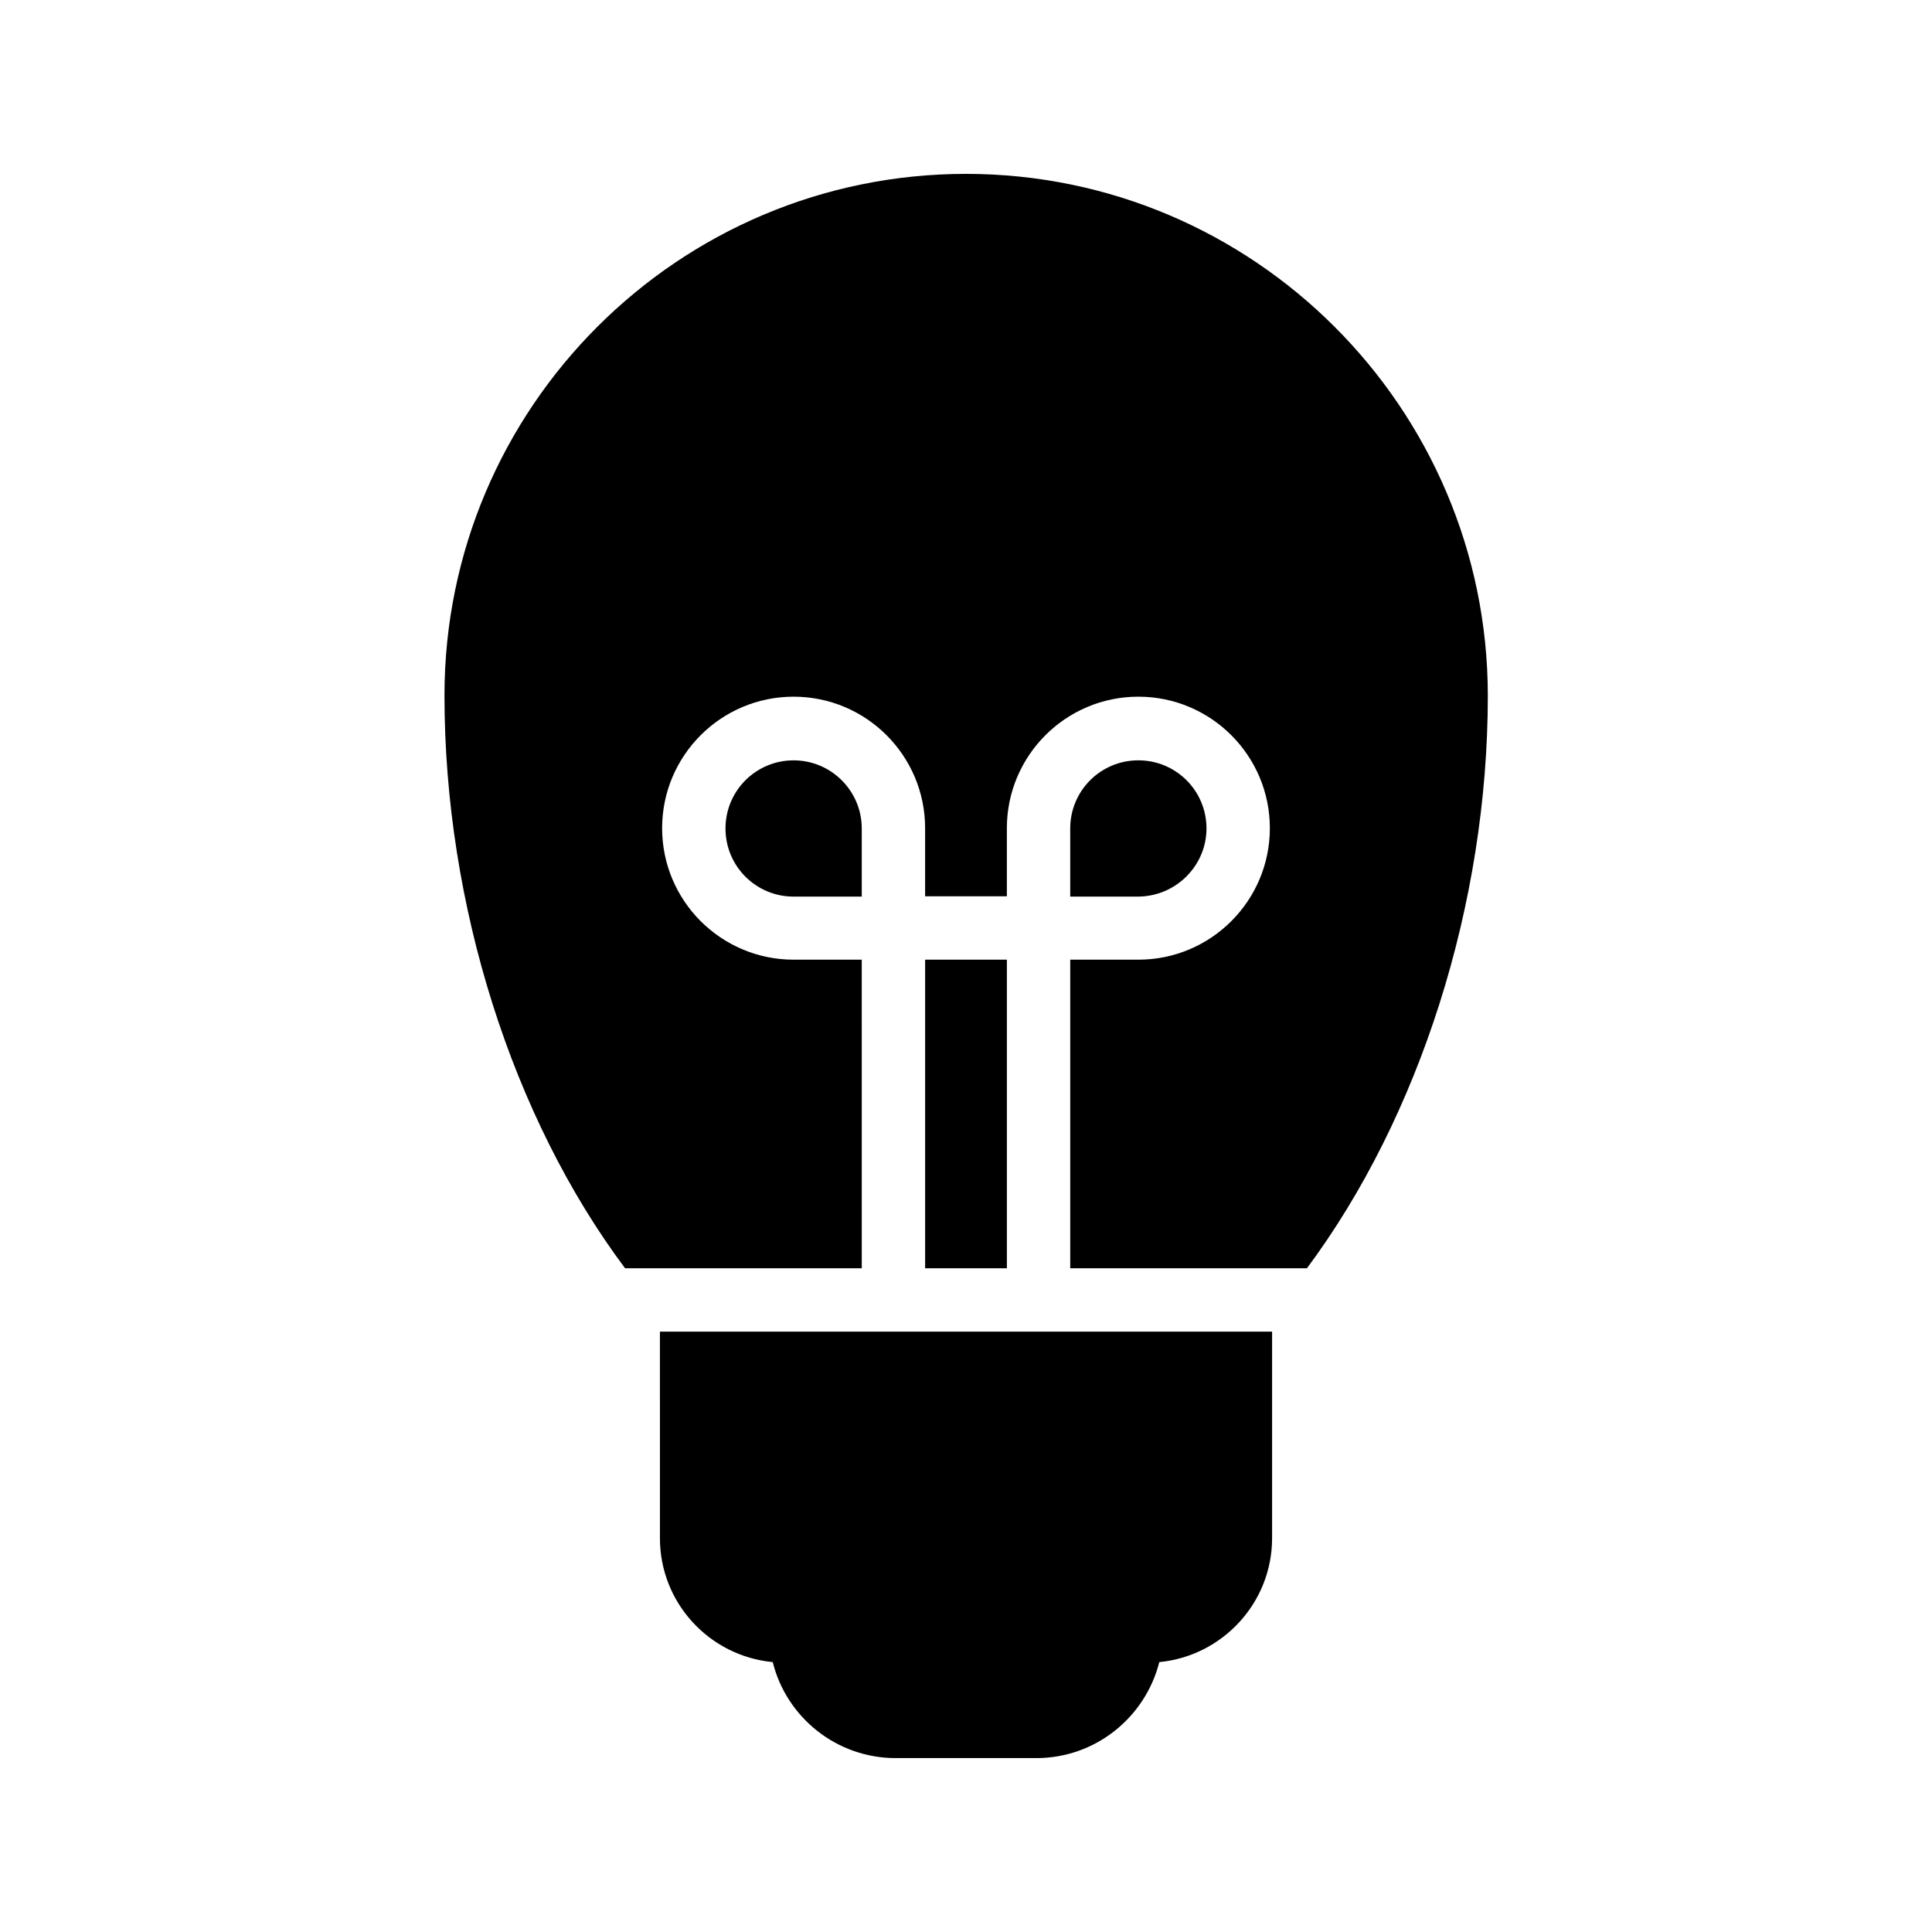
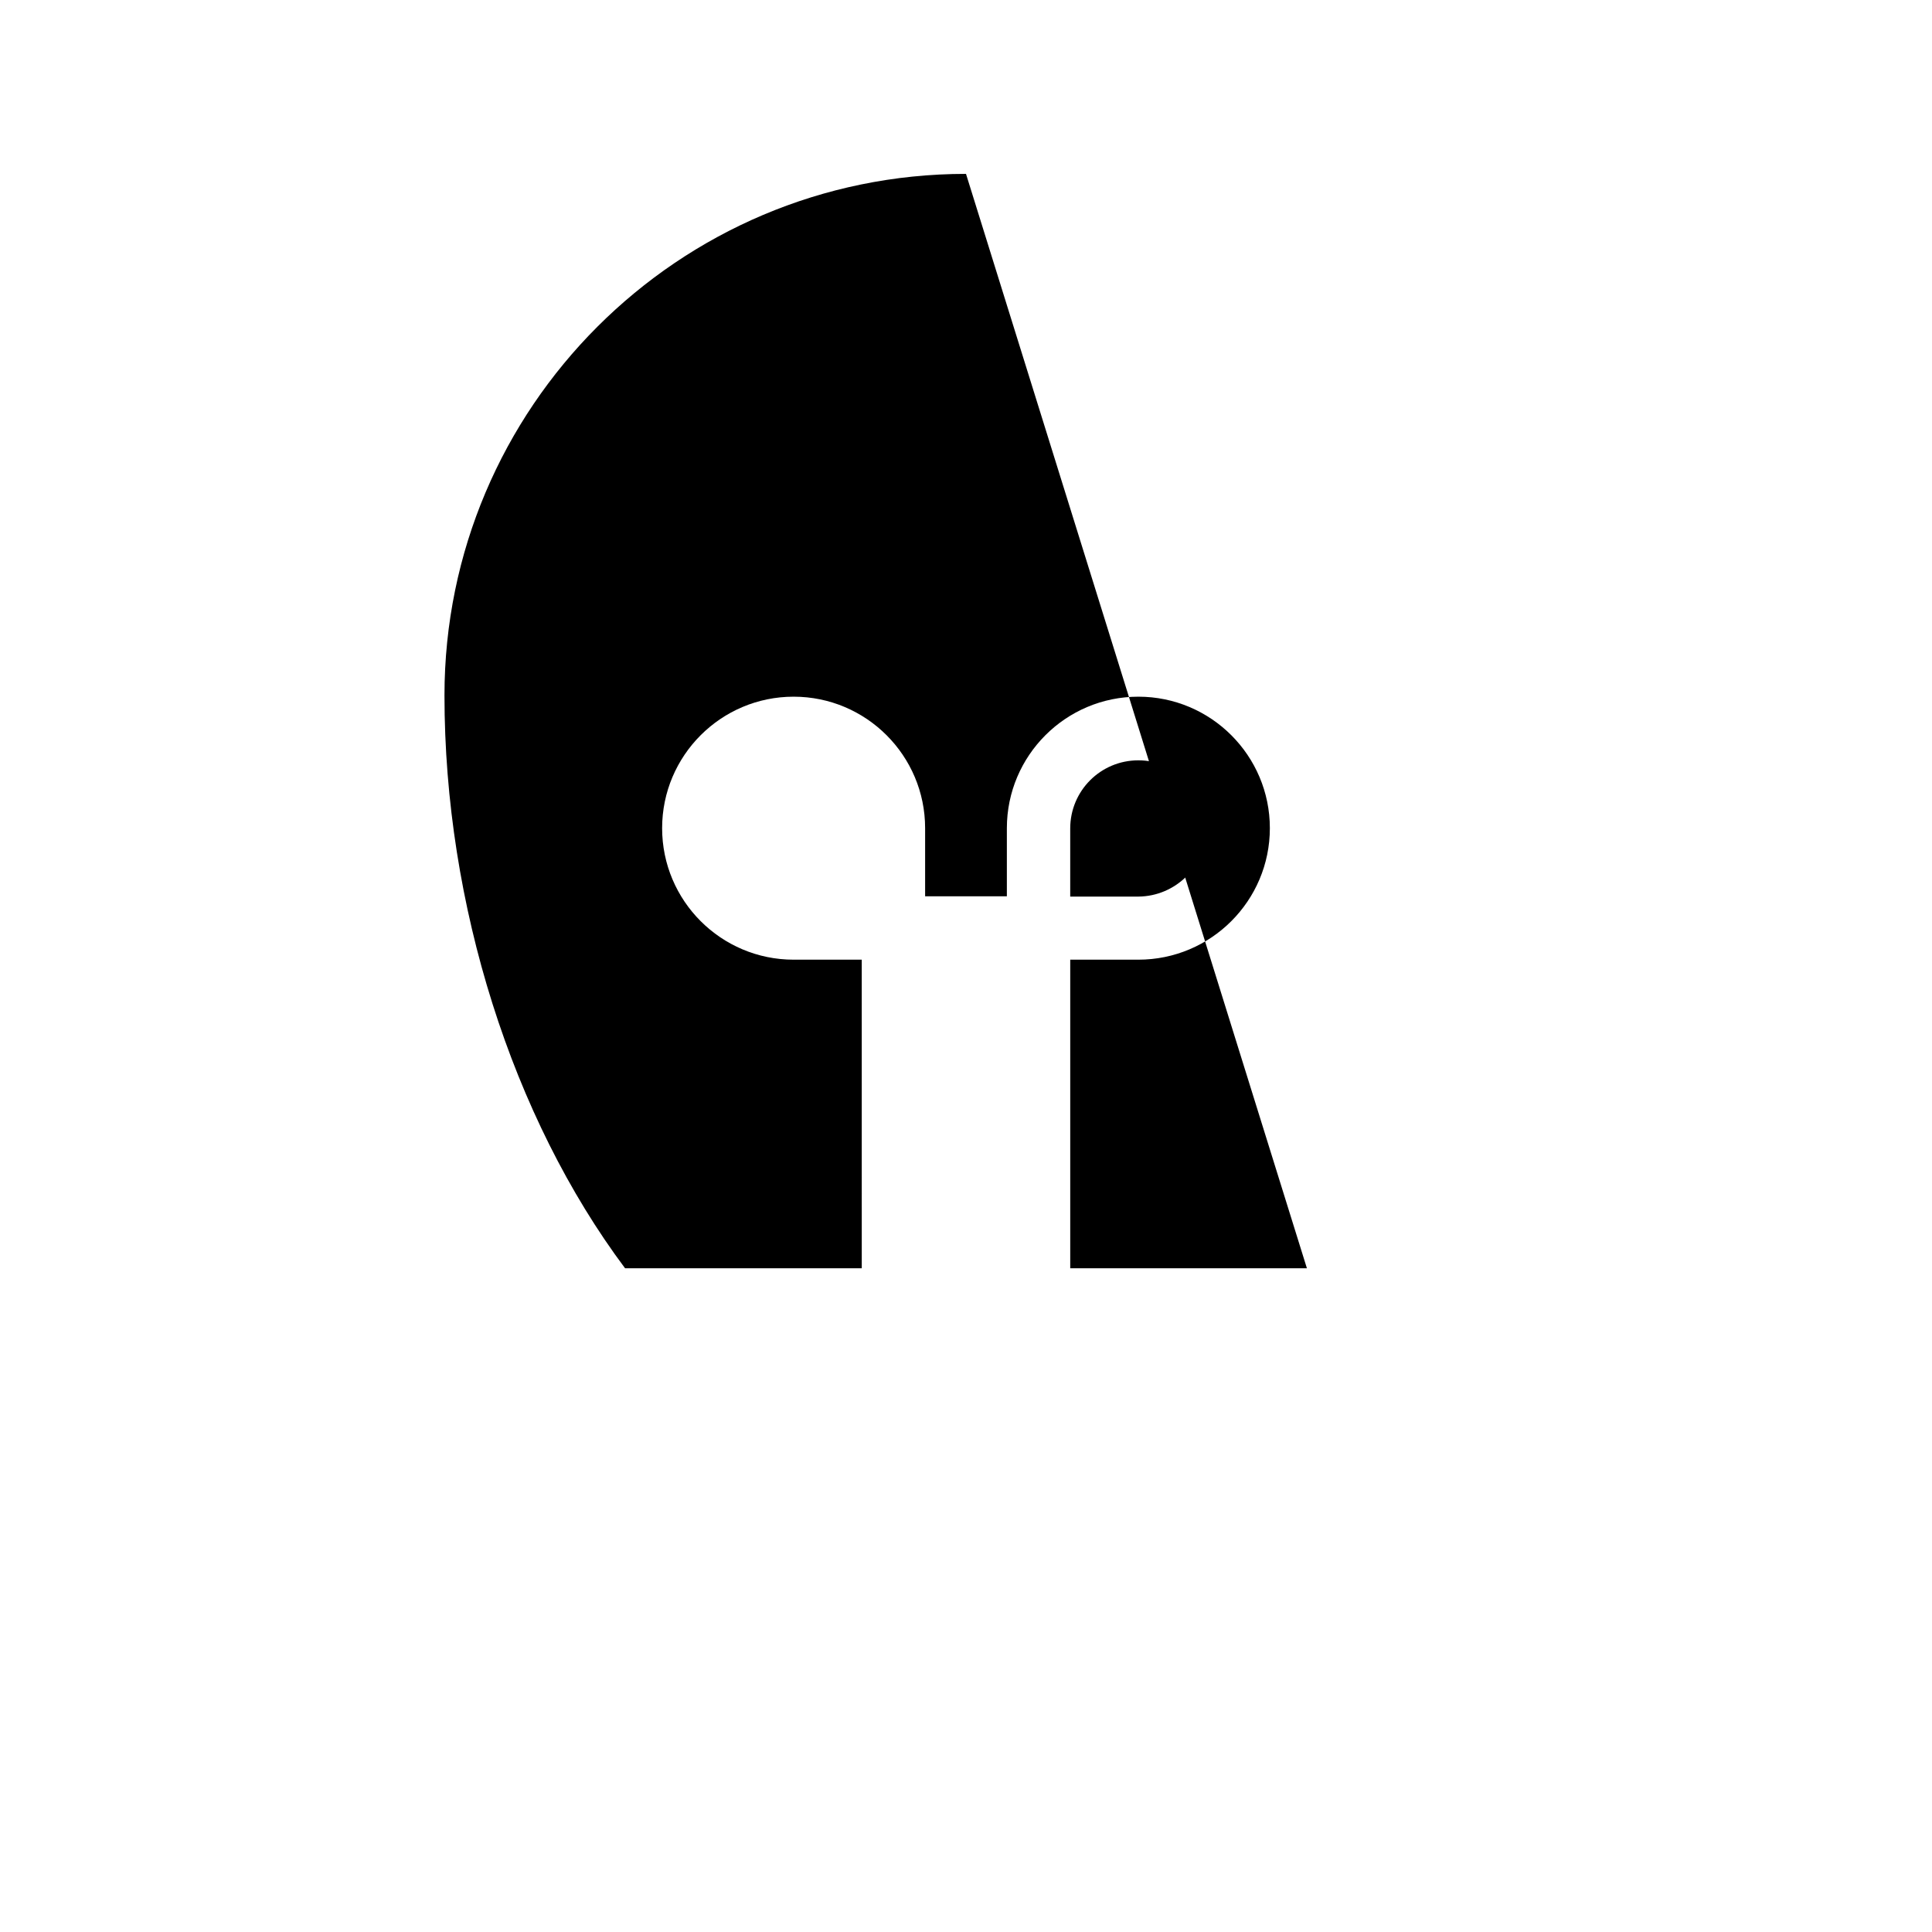
<svg xmlns="http://www.w3.org/2000/svg" fill="#000000" width="800px" height="800px" version="1.1" viewBox="144 144 512 512">
  <g>
-     <path d="m400 190.08c-76.242 0-138.21 61.969-138.21 138.21 0 55.418 17.969 111.85 47.863 151.82h62.723l-0.004-81.785h-18.055c-19.23 0-34.848-15.617-34.848-34.848 0-19.23 15.617-34.848 34.848-34.848 19.23 0 34.848 15.617 34.848 34.848v18.055h21.664v-18.055c0-19.23 15.617-34.848 34.848-34.848s34.848 15.617 34.848 34.848c0 19.23-15.617 34.848-34.848 34.848h-18.055v81.785h62.723c29.809-40.055 47.945-96.48 47.945-151.82-0.078-76.242-62.133-138.21-138.29-138.21z" />
-     <path d="m354.32 345.5c-9.992 0-18.055 8.062-18.055 18.055 0 9.992 8.062 18.055 18.055 18.055h18.055v-18.055c-0.004-9.996-8.148-18.055-18.055-18.055z" />
-     <path d="m389.17 398.32h21.664v81.785h-21.664z" />
-     <path d="m318.89 551.64c0 17.129 13.098 31.234 29.895 32.832 3.609 14.609 16.879 25.441 32.578 25.441h37.281c15.703 0 28.887-10.832 32.578-25.441 16.711-1.594 29.895-15.703 29.895-32.832v-54.746h-162.23z" />
+     <path d="m400 190.08c-76.242 0-138.21 61.969-138.21 138.21 0 55.418 17.969 111.85 47.863 151.82h62.723l-0.004-81.785h-18.055c-19.23 0-34.848-15.617-34.848-34.848 0-19.23 15.617-34.848 34.848-34.848 19.23 0 34.848 15.617 34.848 34.848v18.055h21.664v-18.055c0-19.23 15.617-34.848 34.848-34.848s34.848 15.617 34.848 34.848c0 19.23-15.617 34.848-34.848 34.848h-18.055v81.785h62.723z" />
    <path d="m463.73 363.55c0-9.992-8.062-18.055-18.055-18.055-9.992 0-18.055 8.062-18.055 18.055v18.055h18.055c9.91-0.082 18.055-8.145 18.055-18.055z" />
  </g>
</svg>